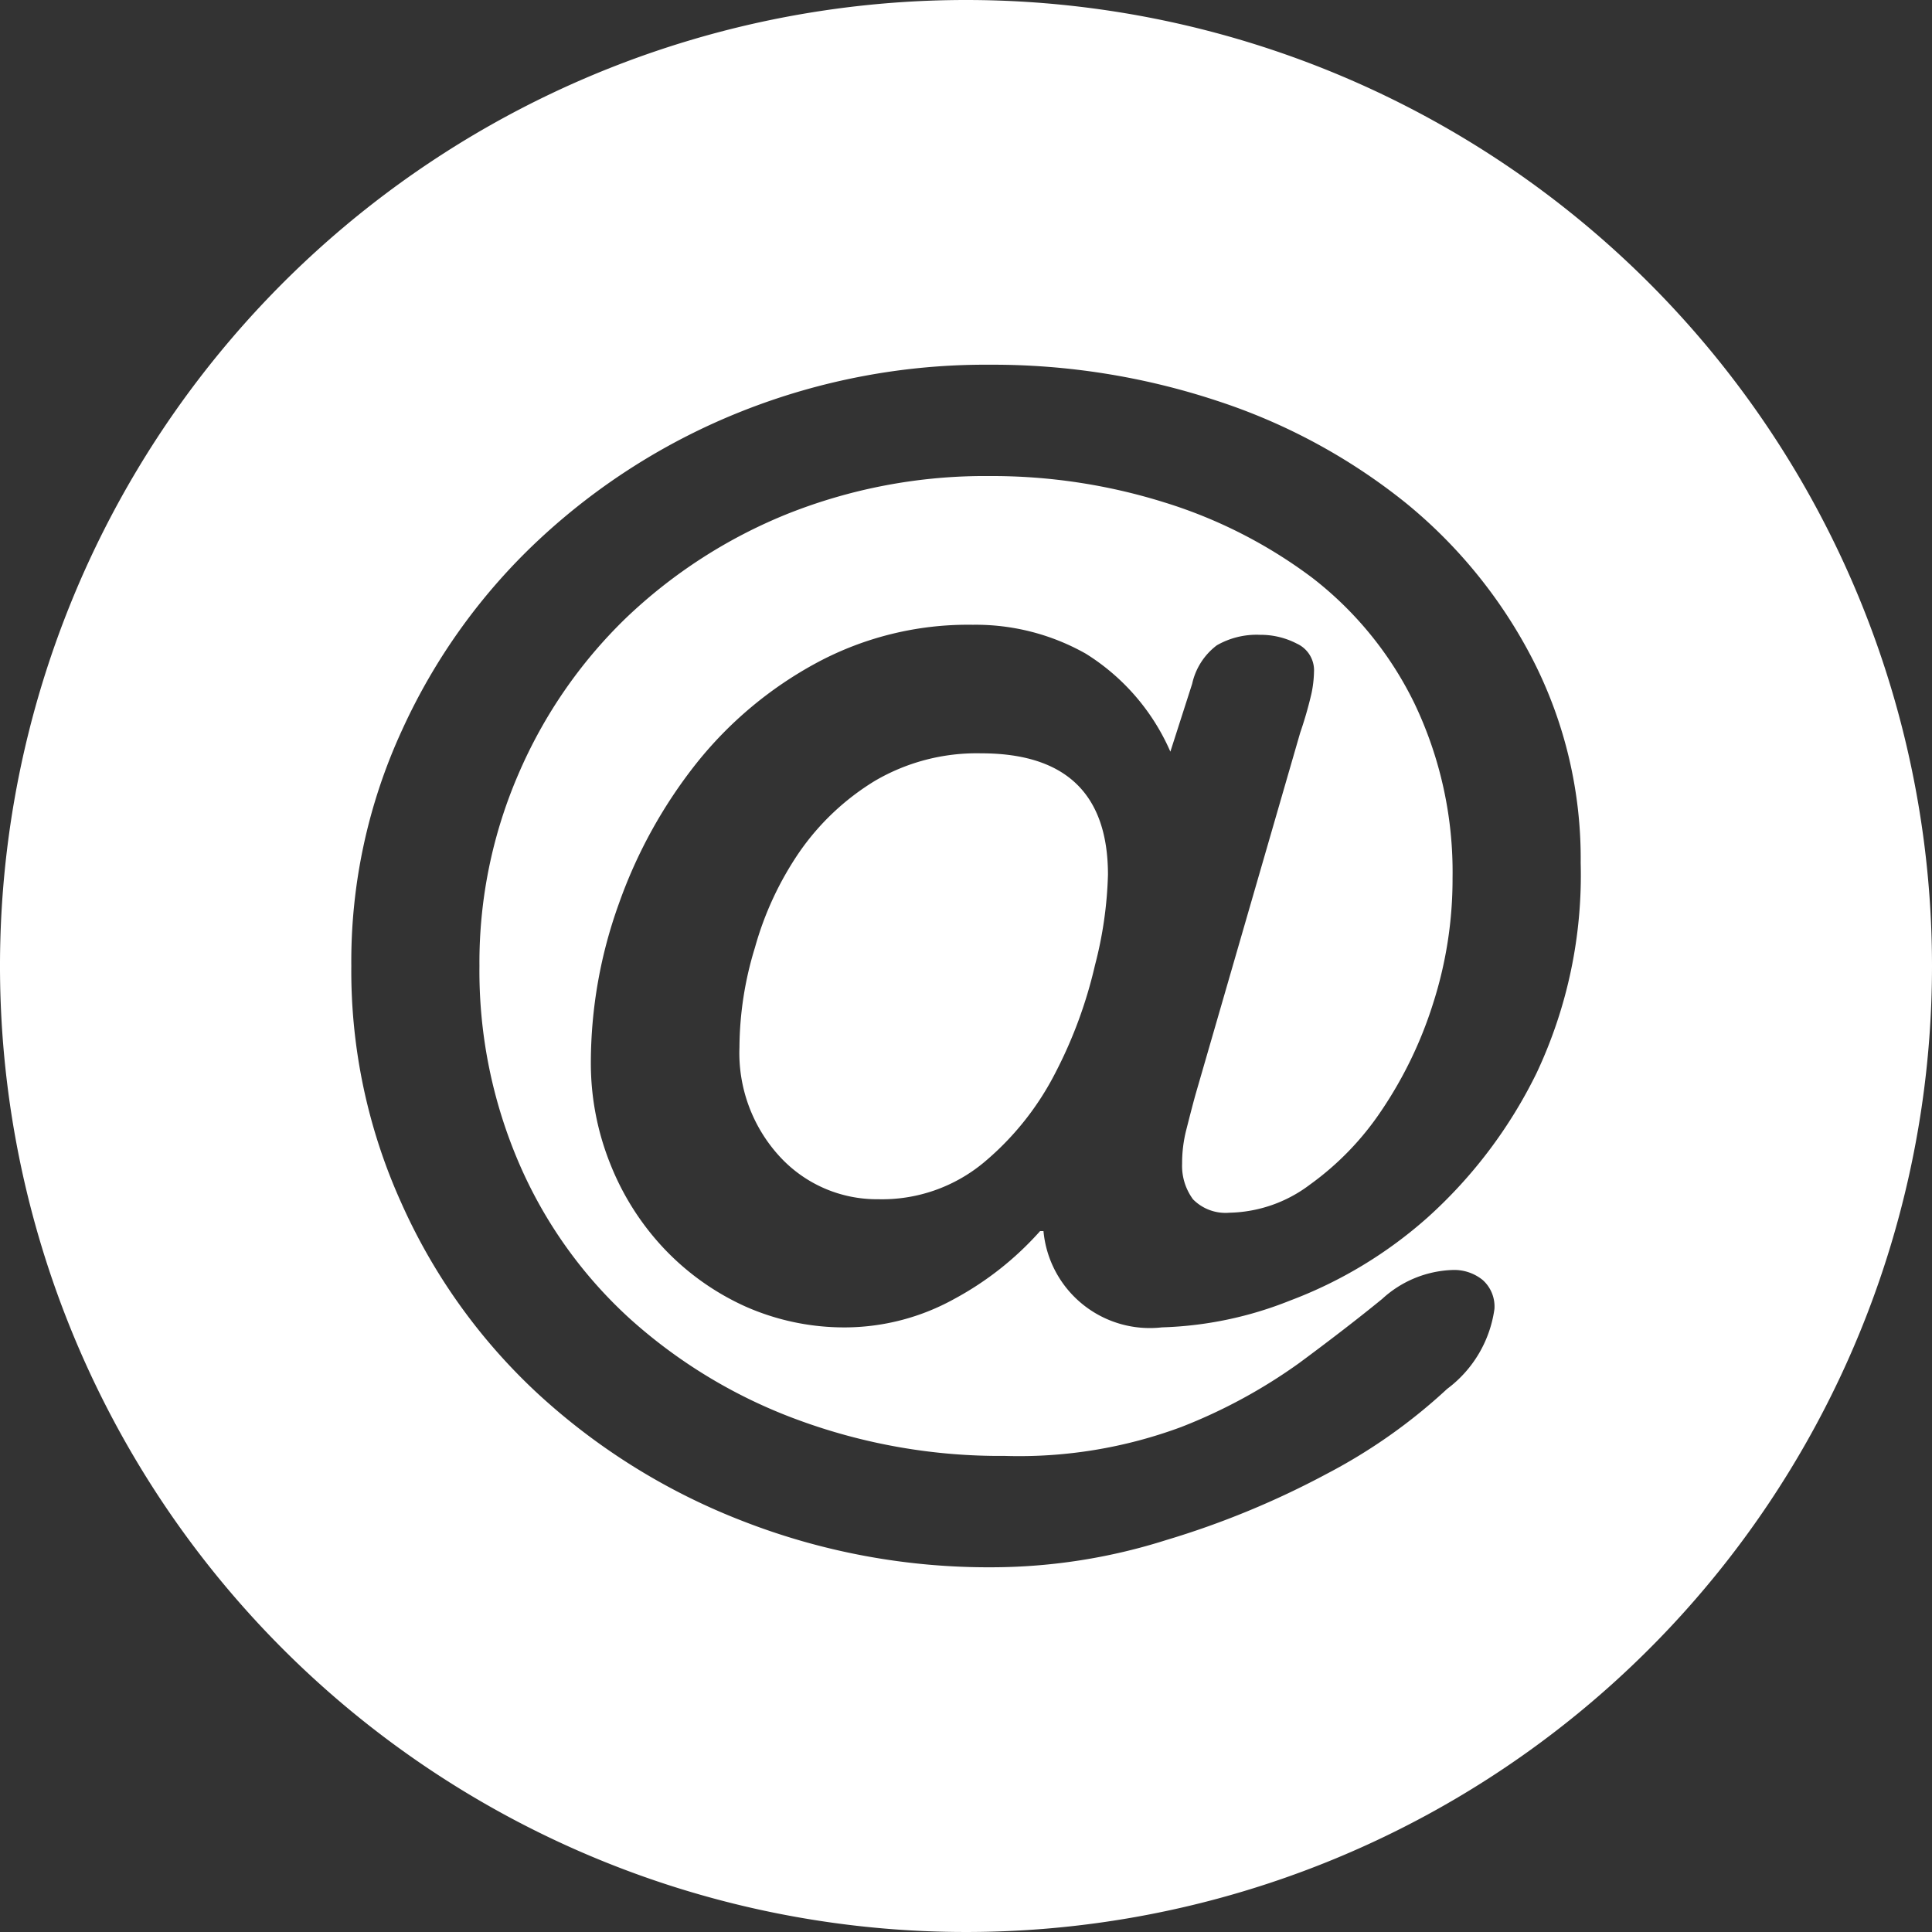
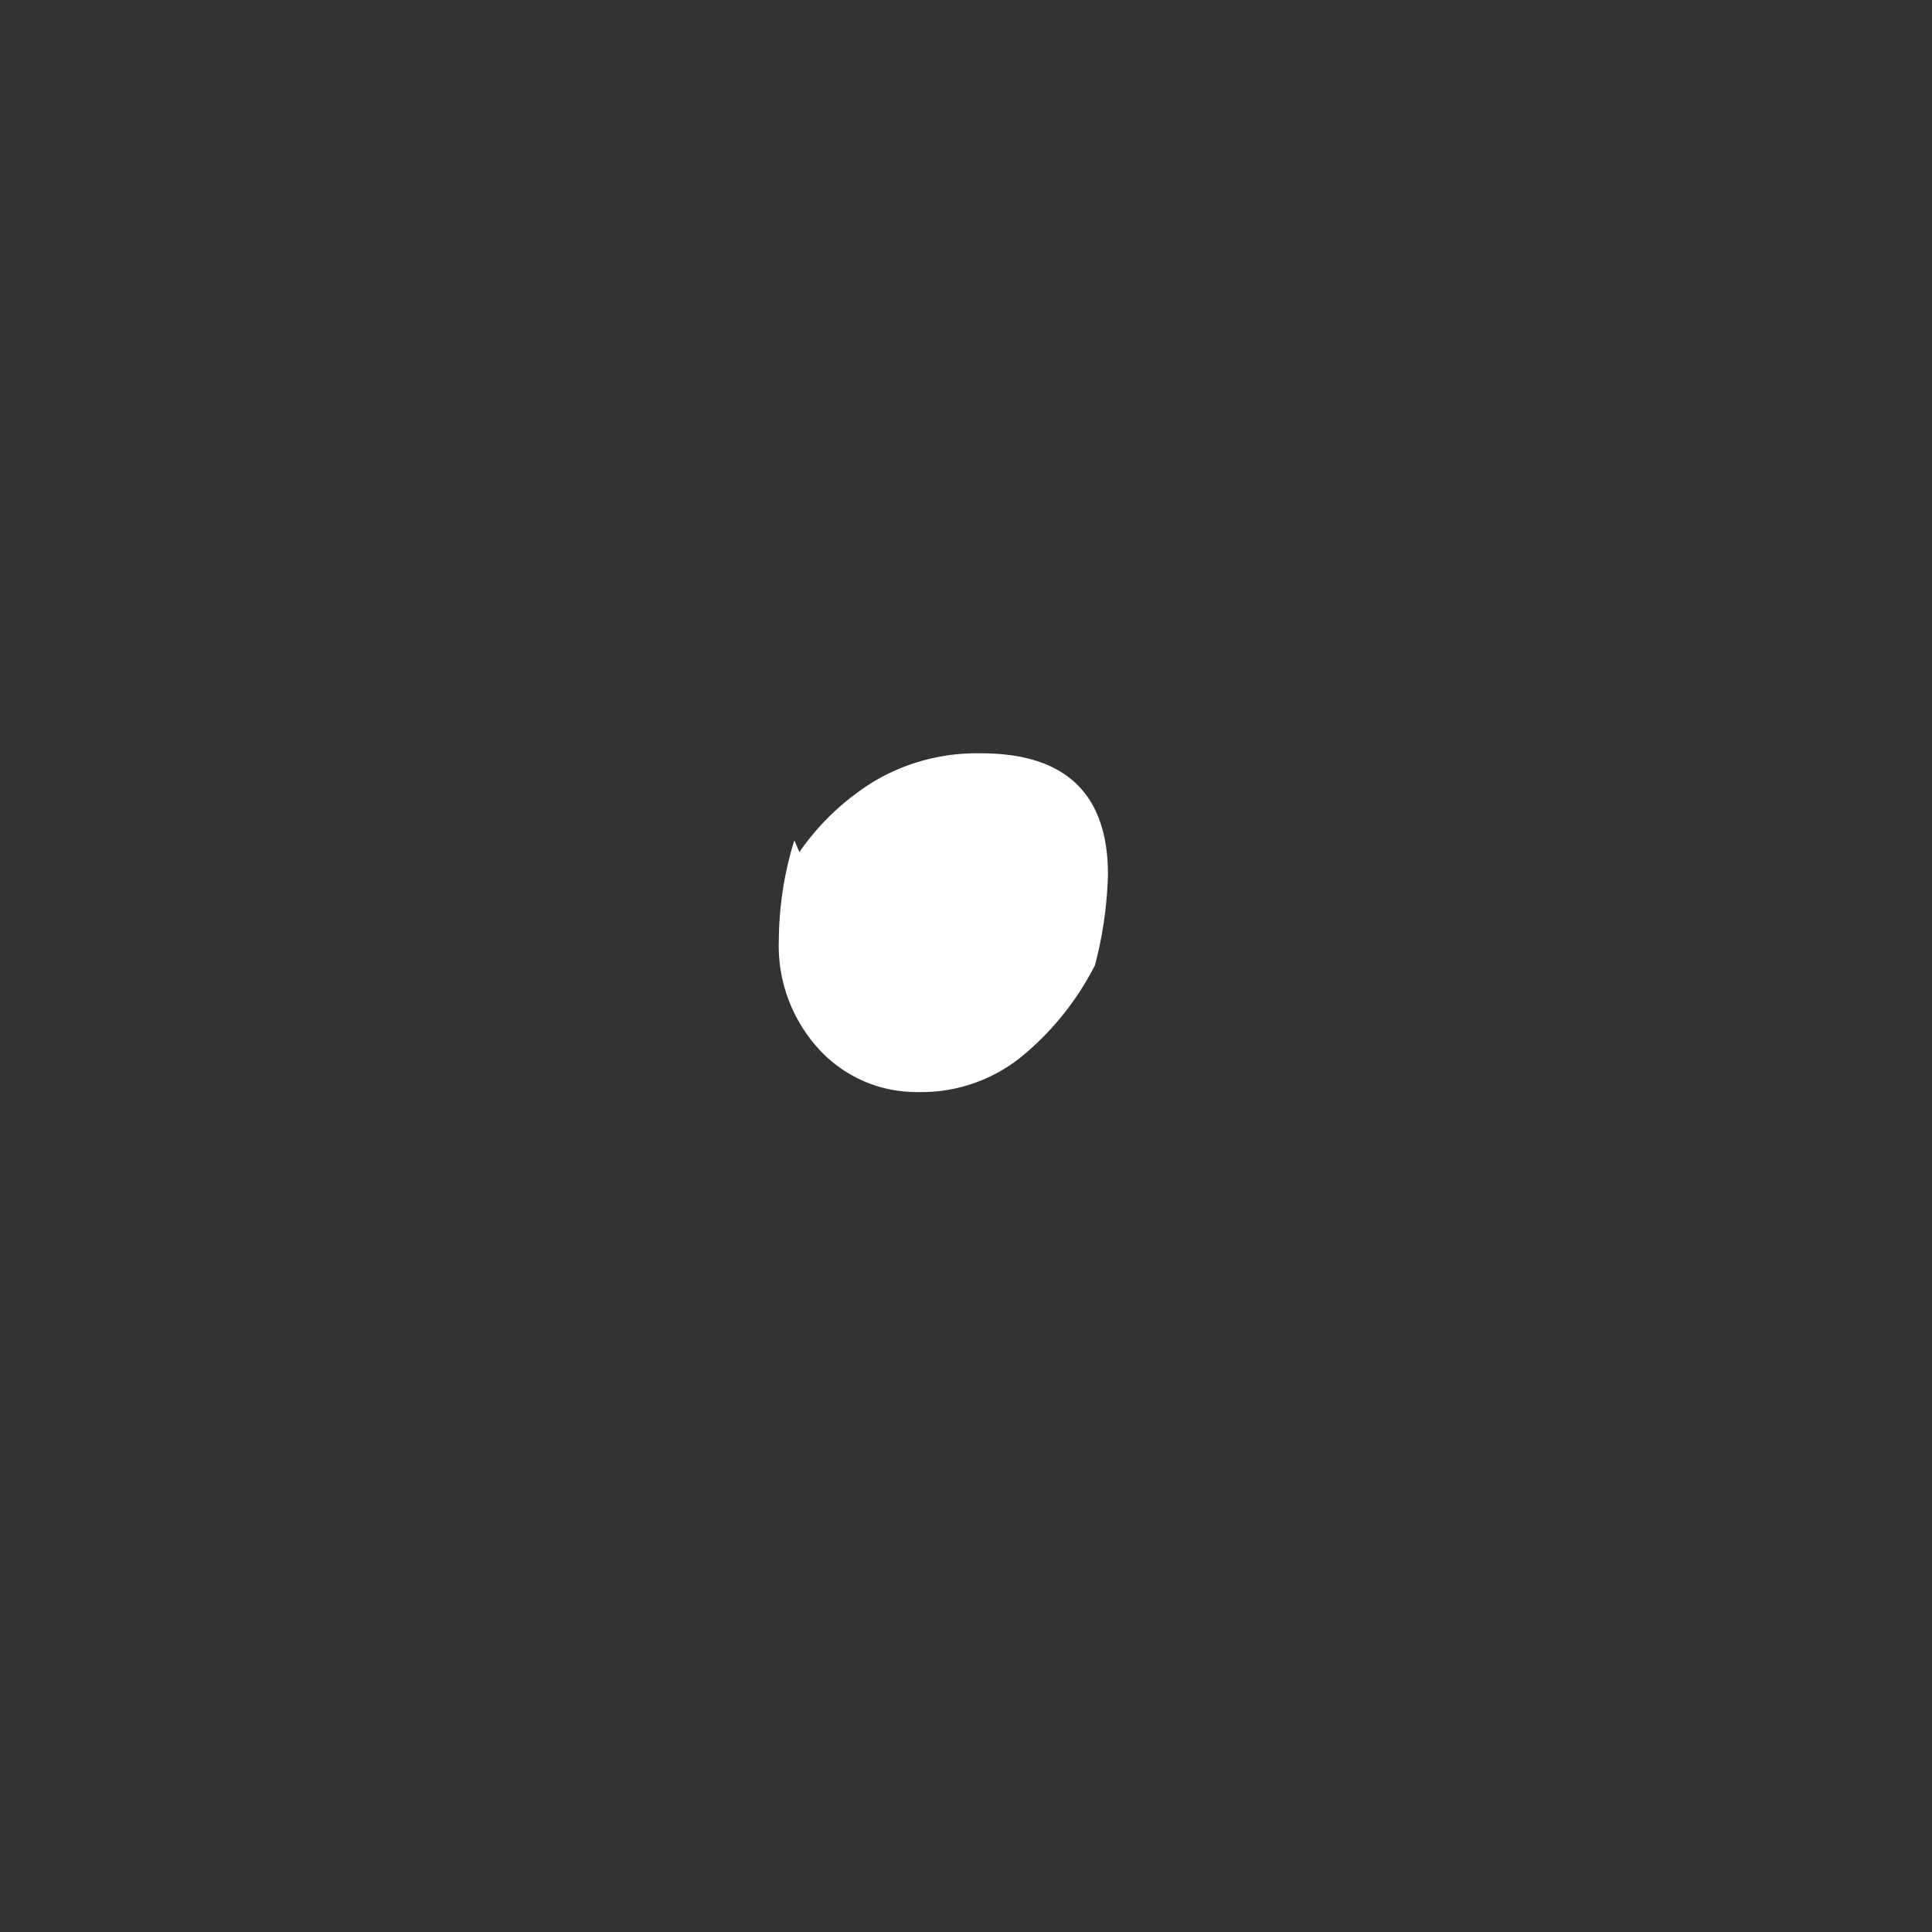
<svg xmlns="http://www.w3.org/2000/svg" viewBox="0 0 50 50">
  <rect x="0" y="0" width="50" height="50" fill="#333333" stroke="none" />
  <defs>
    <style>.cls-1{fill:#fff;}</style>
  </defs>
  <title>Recurso 1</title>
  <g id="Capa_2" data-name="Capa 2">
    <g id="Capa_1-2" data-name="Capa 1">
-       <path class="cls-1" d="M28.674,22.638a10.311,10.311,0,0,1-.336,2.341A11.742,11.742,0,0,1,27.319,27.753a7.428,7.428,0,0,1-1.842,2.319,4.12,4.12,0,0,1-2.753.964,3.413,3.413,0,0,1-2.536-1.095,3.959,3.959,0,0,1-1.051-2.839,8.907,8.907,0,0,1,.401-2.579A8.328,8.328,0,0,1,20.687,22.053a6.468,6.468,0,0,1,1.951-1.842,5.21,5.21,0,0,1,2.753-.715C27.579,19.495,28.674,20.546,28.674,22.638Z" />
-       <path class="cls-1" d="M25,0A25,25,0,1,0,50,25,25.002,25.002,0,0,0,25,0ZM39.77,27.763A12.301,12.301,0,0,1,36.953,31.502a11.381,11.381,0,0,1-3.565,2.156,9.661,9.661,0,0,1-3.316.694,2.763,2.763,0,0,1-3.067-2.492h-.087a8.128,8.128,0,0,1-2.221,1.756,5.871,5.871,0,0,1-2.807.737,6.315,6.315,0,0,1-2.601-.542,6.681,6.681,0,0,1-2.091-1.485,6.875,6.875,0,0,1-1.398-2.189,7.003,7.003,0,0,1-.509-2.644,12.149,12.149,0,0,1,.726-4.107,12.608,12.608,0,0,1,2.005-3.63,10.125,10.125,0,0,1,3.11-2.601,8.268,8.268,0,0,1,4.042-.986,5.791,5.791,0,0,1,2.926.748,5.641,5.641,0,0,1,2.189,2.536l.564-1.756a1.704,1.704,0,0,1,.639-.997,2.071,2.071,0,0,1,1.116-.271,2.031,2.031,0,0,1,.954.228.758.758,0,0,1,.444.737,2.992,2.992,0,0,1-.065.553,10.219,10.219,0,0,1-.293,1.019l-2.709,9.363c-.087.314-.163.618-.238.91a3.479,3.479,0,0,0-.108.878,1.458,1.458,0,0,0,.282.921,1.18,1.18,0,0,0,.943.347,3.567,3.567,0,0,0,2.081-.726,7.471,7.471,0,0,0,1.853-1.918A10.643,10.643,0,0,0,37.083,25.986a10.535,10.535,0,0,0,.509-3.262,10.111,10.111,0,0,0-.986-4.519,9.185,9.185,0,0,0-2.644-3.251,12.499,12.499,0,0,0-3.825-1.951,14.937,14.937,0,0,0-4.53-.683,13.82,13.82,0,0,0-5.245.986,13.179,13.179,0,0,0-4.172,2.698,12.459,12.459,0,0,0-2.774,4.031A12.279,12.279,0,0,0,12.408,25a12.574,12.574,0,0,0,1.029,5.115,11.698,11.698,0,0,0,2.861,4.01A13.375,13.375,0,0,0,20.622,36.736a15.127,15.127,0,0,0,5.386.943A12.061,12.061,0,0,0,30.57,36.931a13.858,13.858,0,0,0,3.056-1.658q1.252-.927,2.146-1.658a2.828,2.828,0,0,1,1.821-.748,1.17,1.17,0,0,1,.78.26.92.92,0,0,1,.303.748A3.11,3.11,0,0,1,37.451,35.945,14.295,14.295,0,0,1,34.352,38.134,22.398,22.398,0,0,1,30.18,39.857a14.992,14.992,0,0,1-4.486.704,17.493,17.493,0,0,1-6.491-1.203,16.713,16.713,0,0,1-5.288-3.294,15.106,15.106,0,0,1-3.533-4.941A14.566,14.566,0,0,1,9.092,25a14.285,14.285,0,0,1,1.311-6.101,15.563,15.563,0,0,1,3.554-4.941,16.736,16.736,0,0,1,5.245-3.316A17.083,17.083,0,0,1,25.607,9.439a18.488,18.488,0,0,1,5.884.932,15.428,15.428,0,0,1,4.876,2.633,12.745,12.745,0,0,1,3.316,4.096,11.288,11.288,0,0,1,1.225,5.234A12.017,12.017,0,0,1,39.77,27.763Z" />
+       <path class="cls-1" d="M28.674,22.638a10.311,10.311,0,0,1-.336,2.341a7.428,7.428,0,0,1-1.842,2.319,4.12,4.12,0,0,1-2.753.964,3.413,3.413,0,0,1-2.536-1.095,3.959,3.959,0,0,1-1.051-2.839,8.907,8.907,0,0,1,.401-2.579A8.328,8.328,0,0,1,20.687,22.053a6.468,6.468,0,0,1,1.951-1.842,5.21,5.21,0,0,1,2.753-.715C27.579,19.495,28.674,20.546,28.674,22.638Z" />
    </g>
  </g>
</svg>